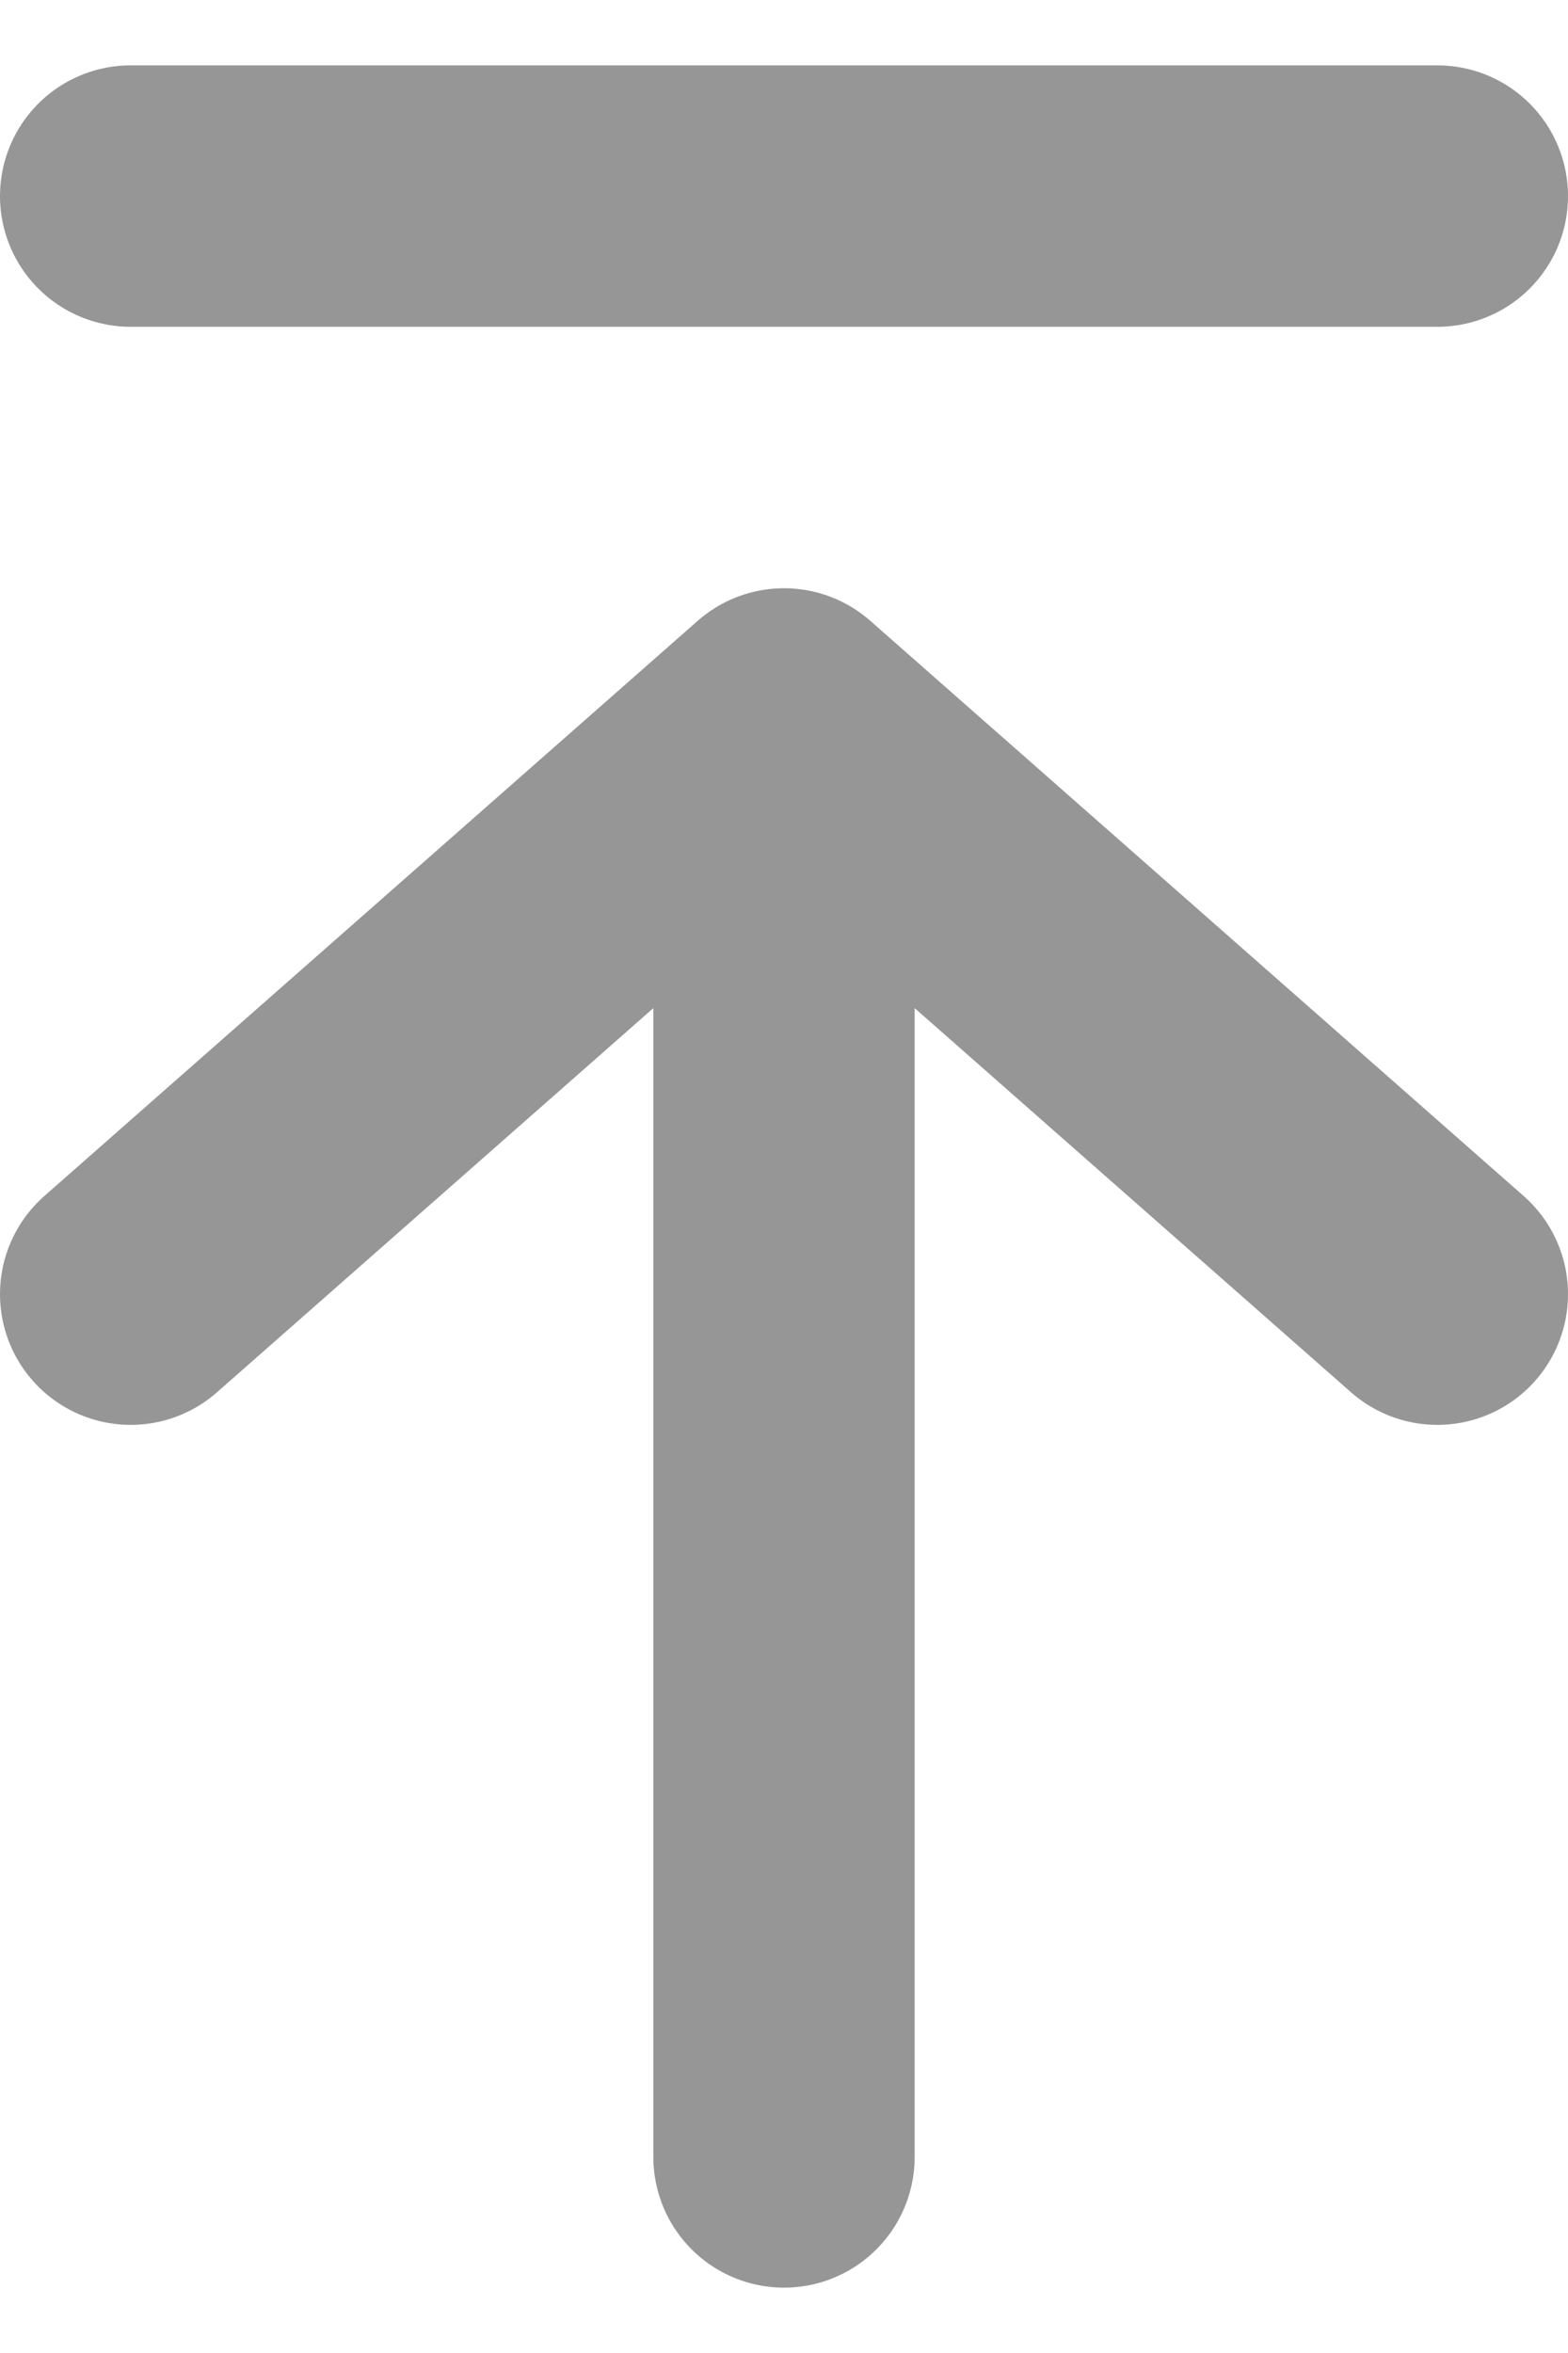
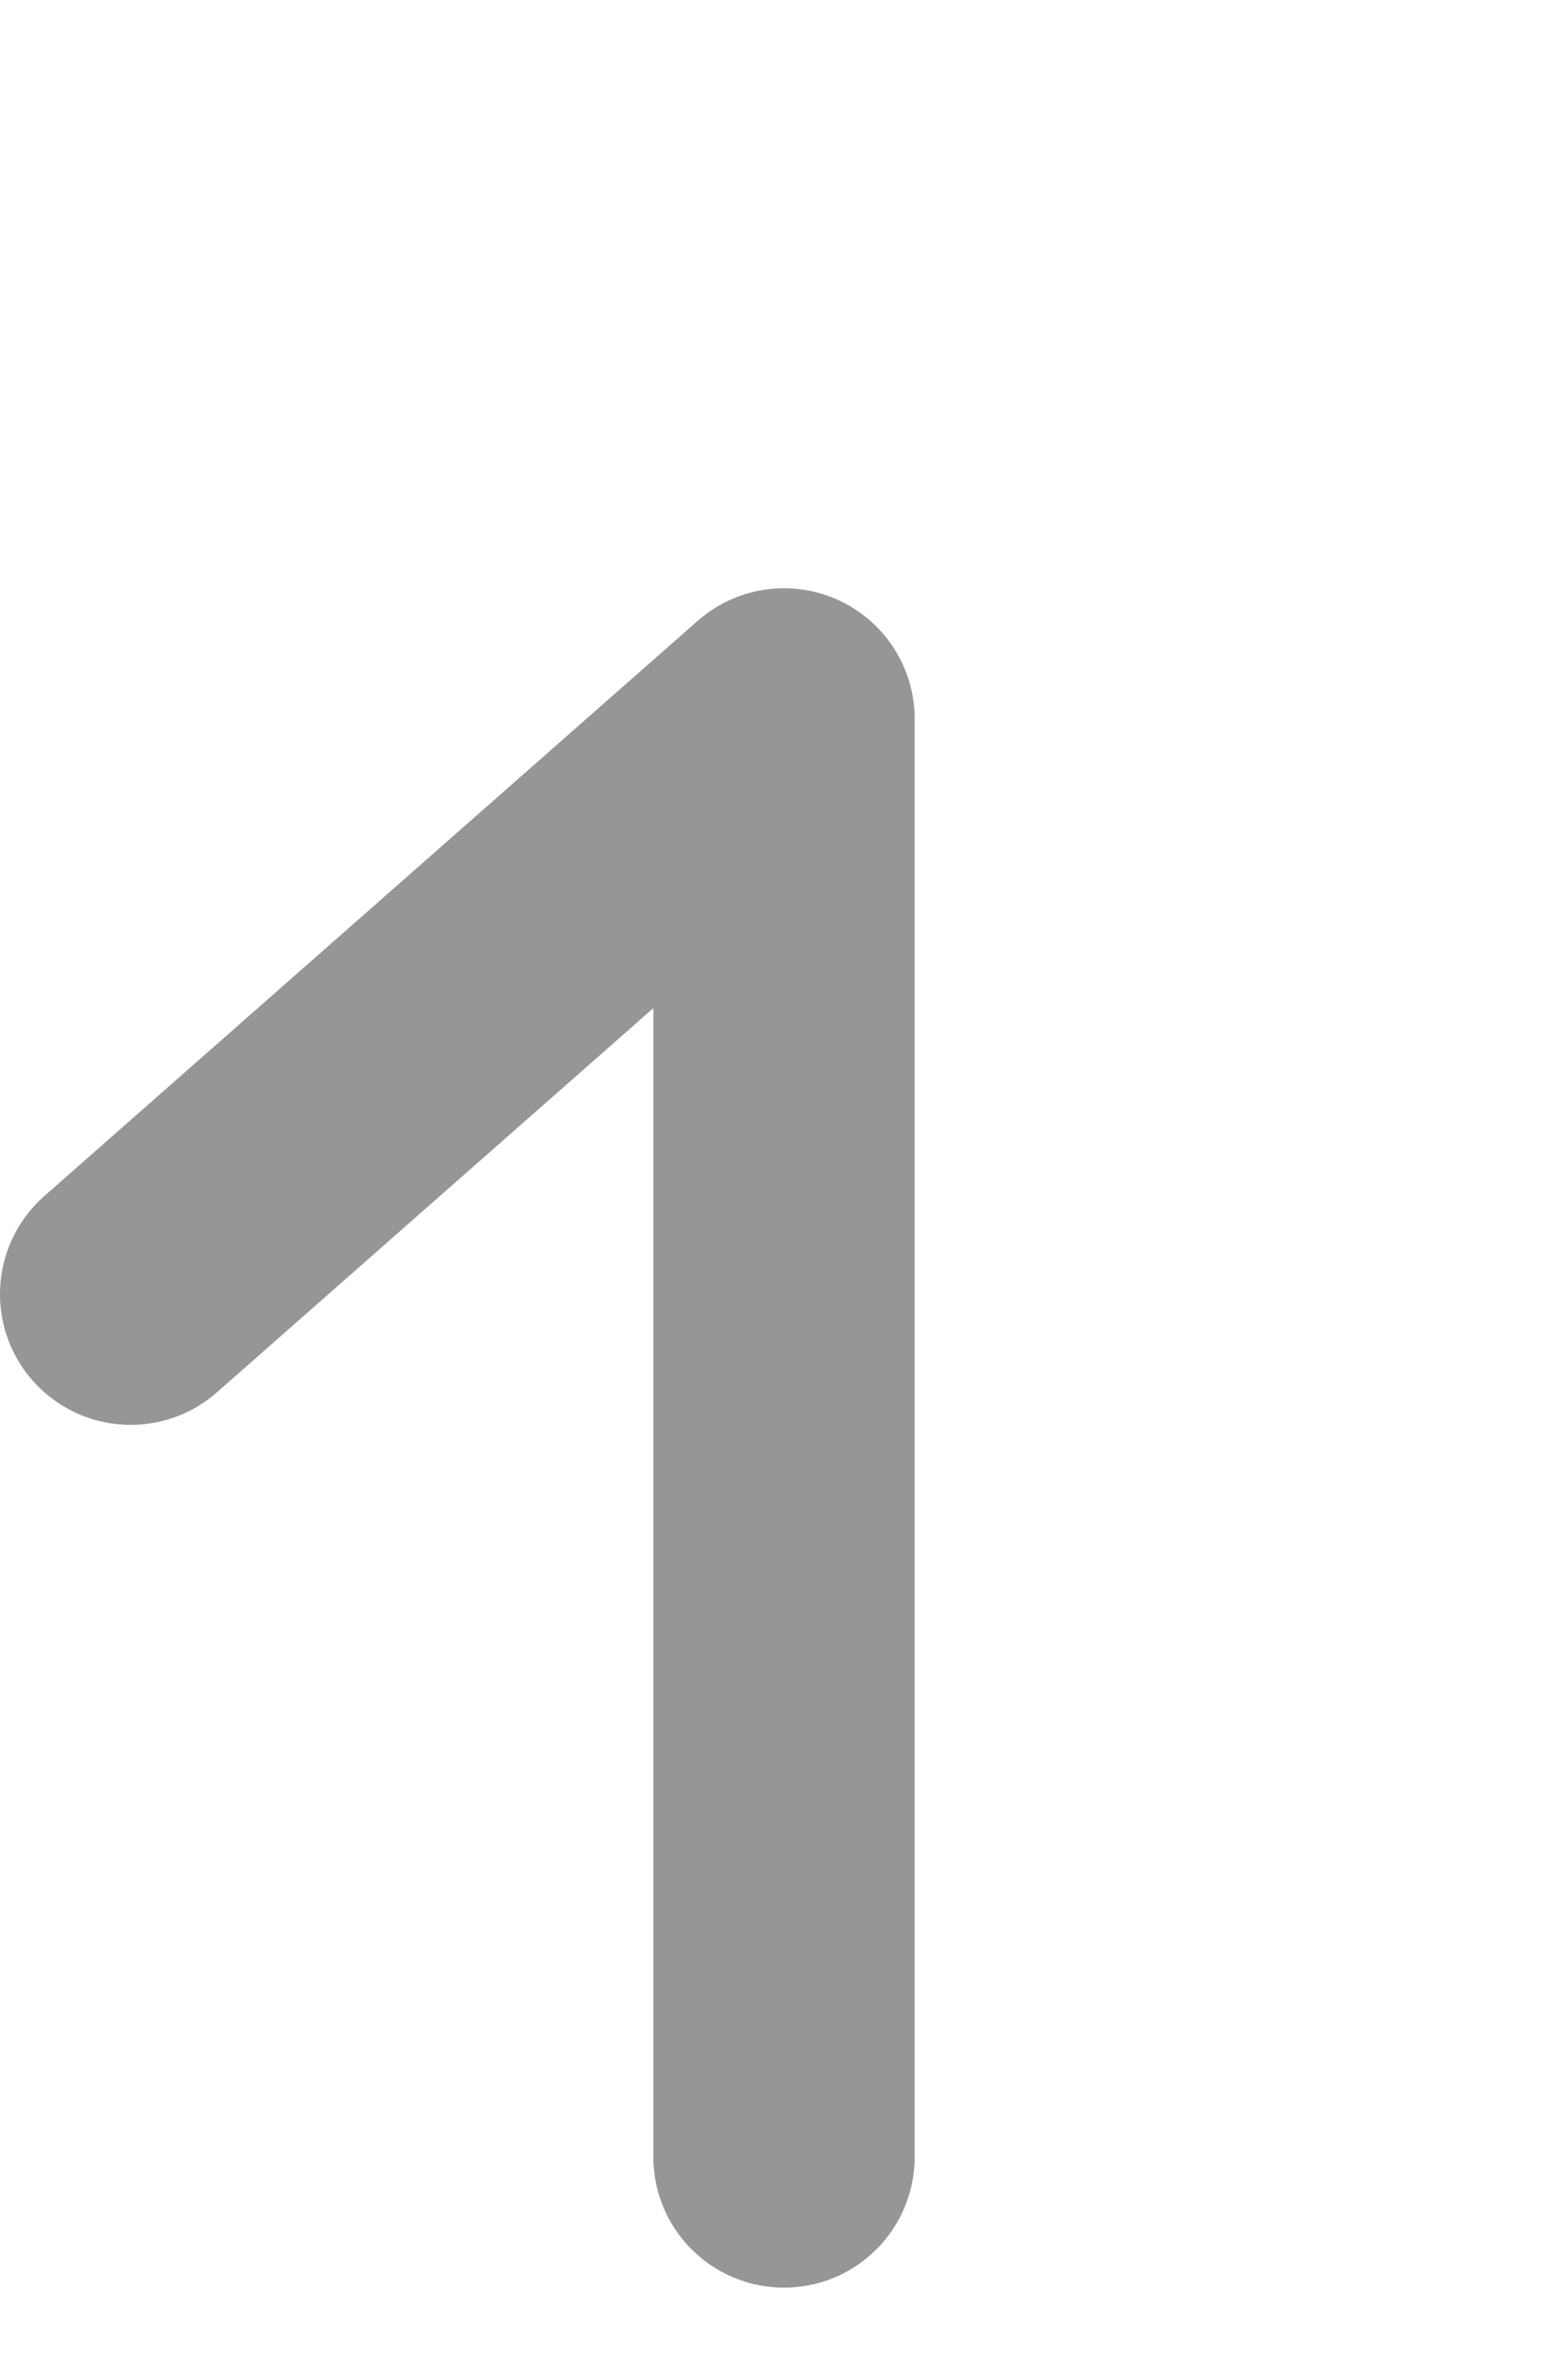
<svg xmlns="http://www.w3.org/2000/svg" width="12" height="18" viewBox="0 0 12 18" fill="none">
  <g id="back-to-top">
-     <path id="Vector 41" d="M6 16.5L6 5.5M6 5.5L1 9.9M6 5.5L11 9.9" stroke="#444444" stroke-opacity="0.56" stroke-width="2" stroke-linecap="round" stroke-linejoin="round" />
-     <line id="Line 137" x1="1" y1="1.5" x2="11" y2="1.5" stroke="#444444" stroke-opacity="0.56" stroke-width="2" stroke-linecap="round" />
+     <path id="Vector 41" d="M6 16.5L6 5.5M6 5.5L1 9.9M6 5.5" stroke="#444444" stroke-opacity="0.56" stroke-width="2" stroke-linecap="round" stroke-linejoin="round" />
  </g>
</svg>